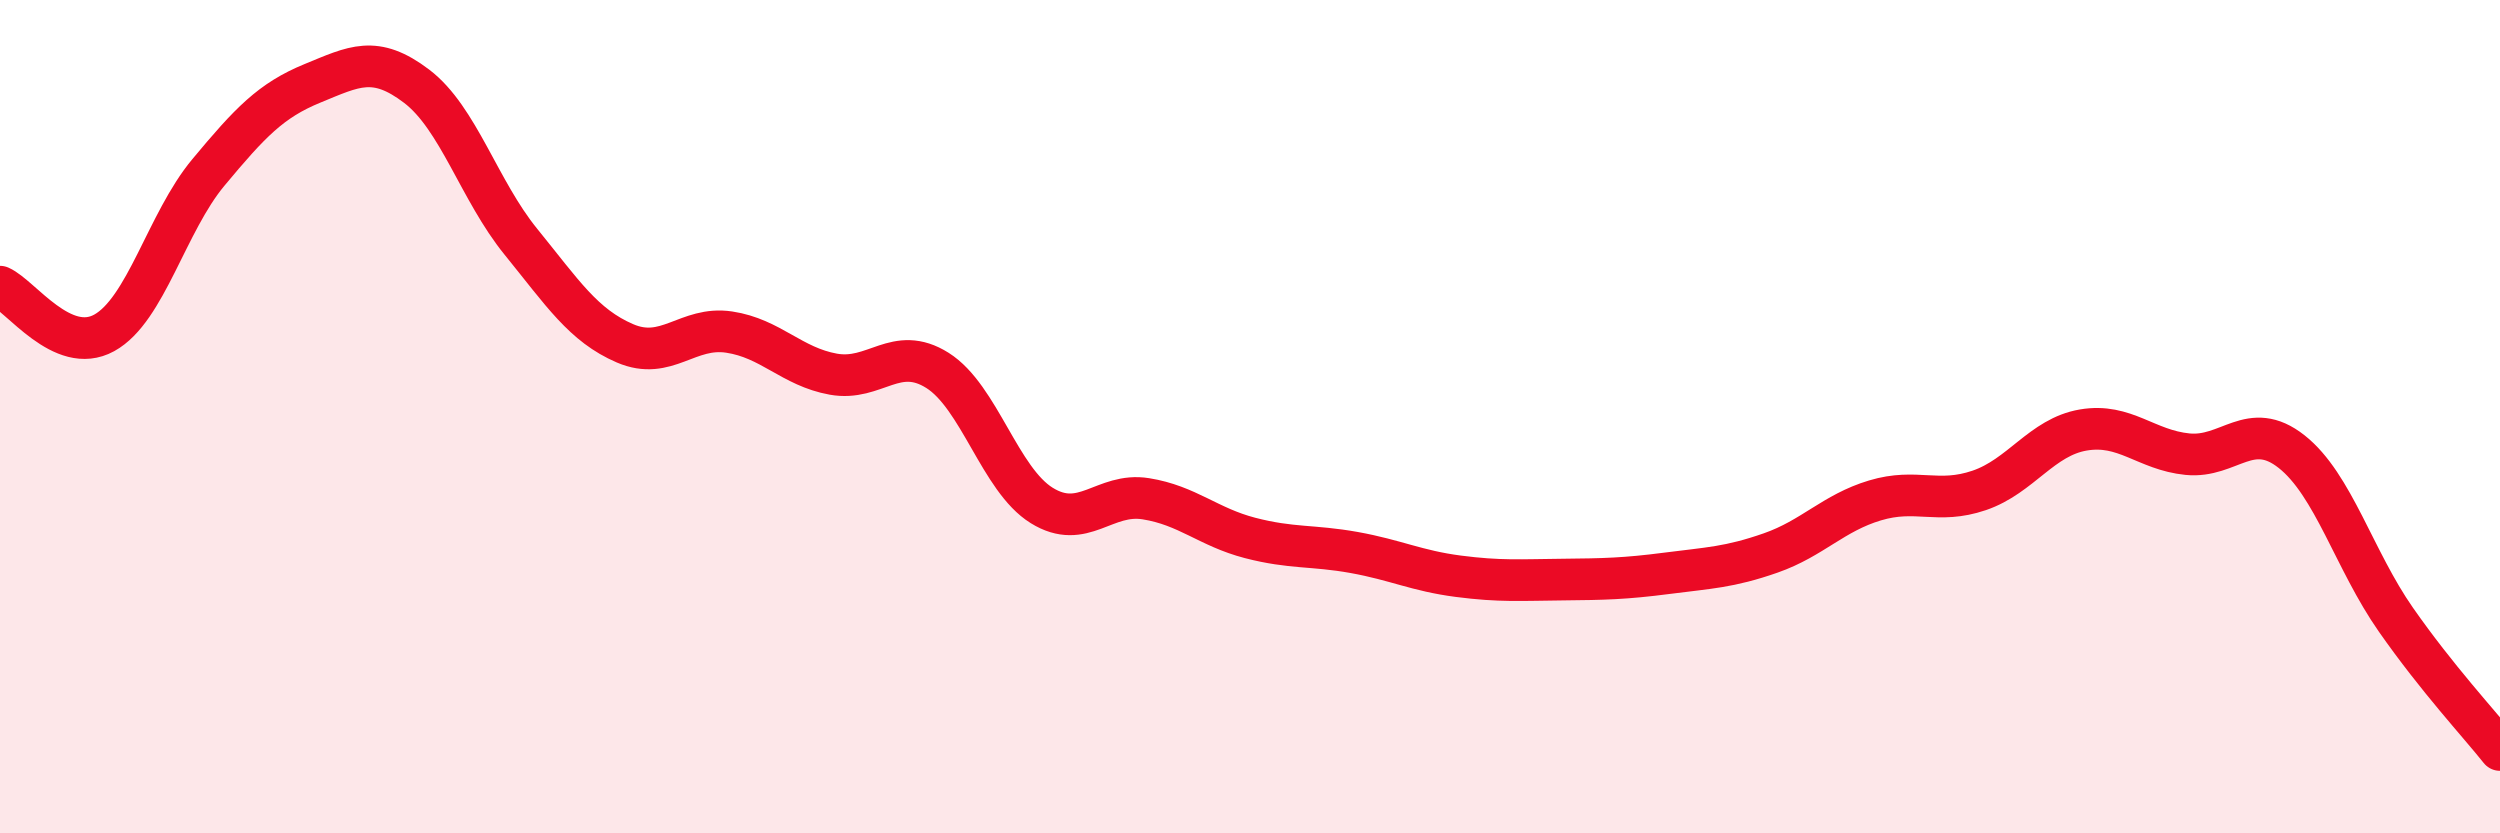
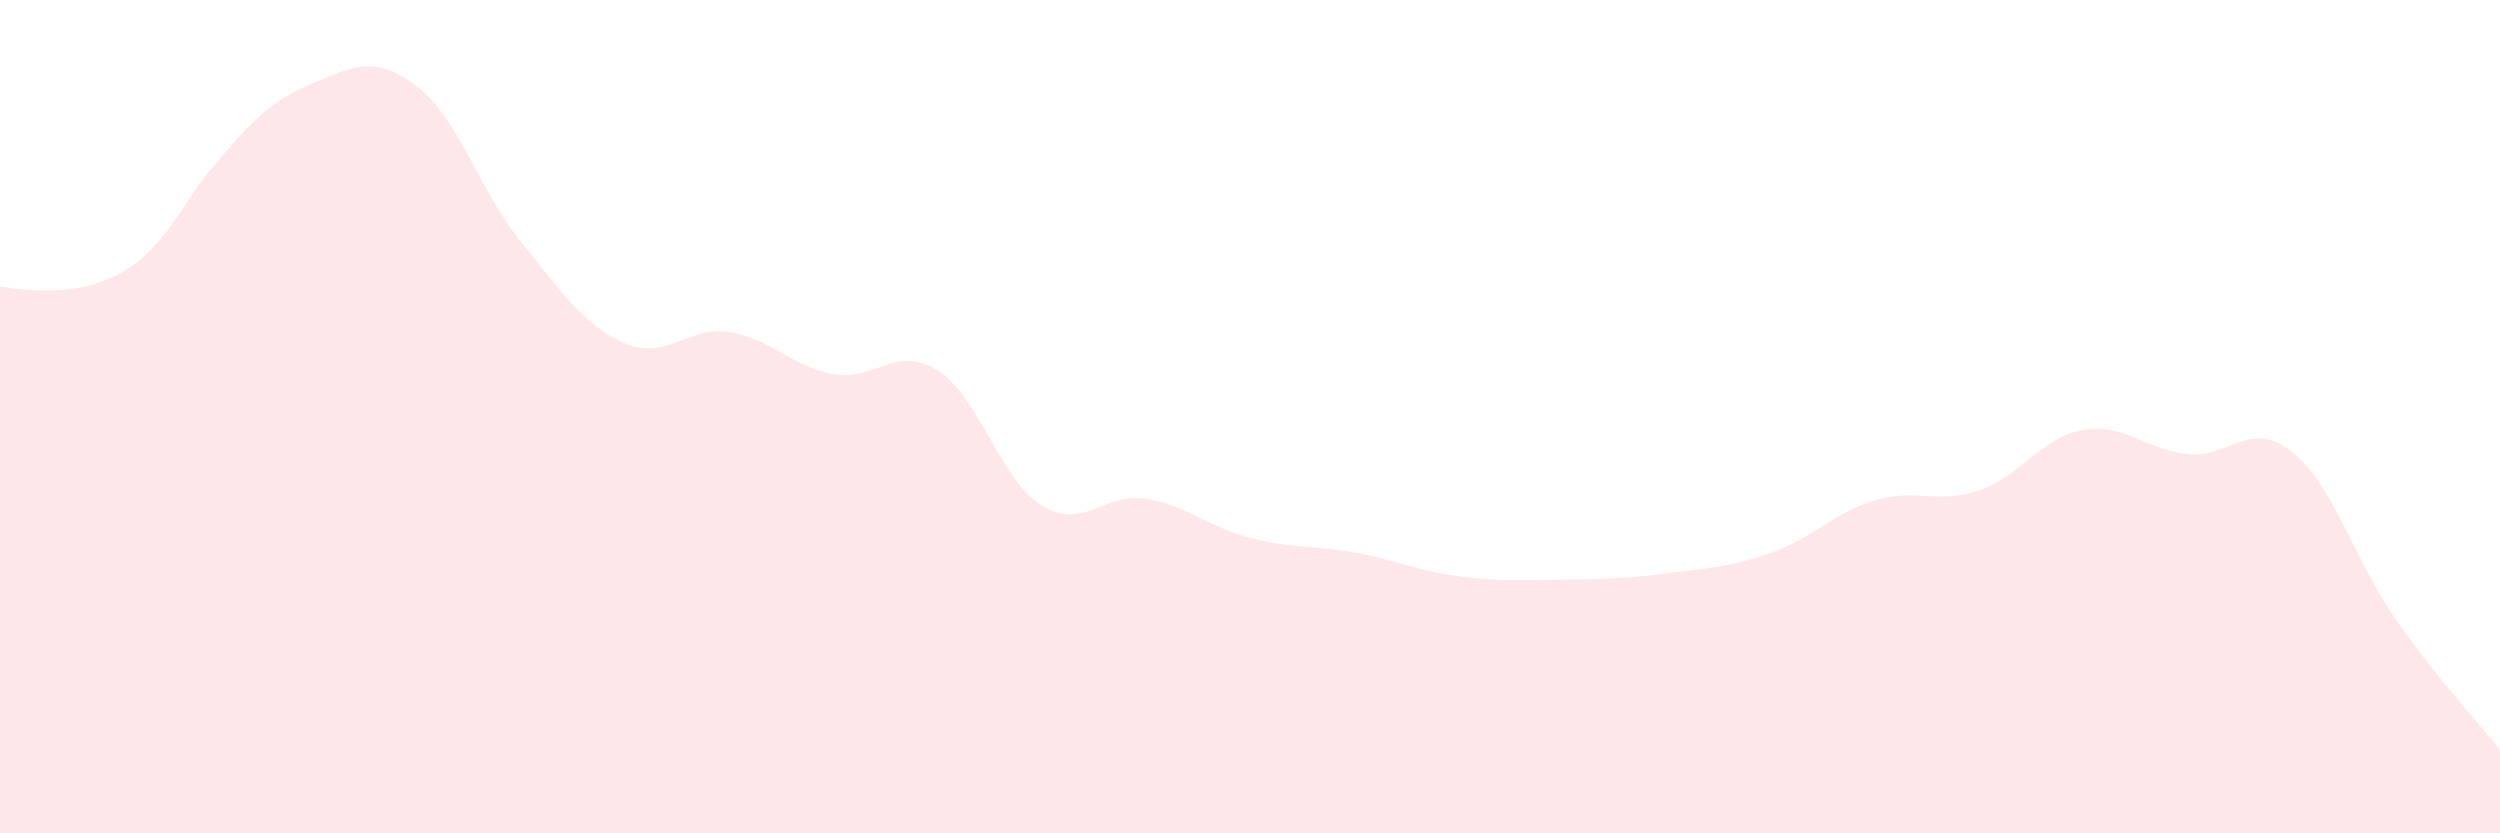
<svg xmlns="http://www.w3.org/2000/svg" width="60" height="20" viewBox="0 0 60 20">
-   <path d="M 0,6.88 C 0.5,7.1 1.5,8.54 2.5,7.99 C 3.5,7.44 4,5.34 5,4.14 C 6,2.94 6.5,2.41 7.5,2 C 8.5,1.59 9,1.31 10,2.07 C 11,2.83 11.5,4.57 12.5,5.8 C 13.5,7.03 14,7.81 15,8.24 C 16,8.67 16.5,7.82 17.5,7.97 C 18.5,8.12 19,8.8 20,8.98 C 21,9.16 21.5,8.26 22.5,8.89 C 23.5,9.52 24,11.51 25,12.13 C 26,12.75 26.5,11.81 27.5,11.97 C 28.5,12.13 29,12.65 30,12.91 C 31,13.17 31.5,13.08 32.5,13.26 C 33.5,13.44 34,13.7 35,13.83 C 36,13.96 36.5,13.92 37.5,13.91 C 38.5,13.9 39,13.89 40,13.76 C 41,13.63 41.5,13.62 42.5,13.27 C 43.5,12.92 44,12.31 45,12.01 C 46,11.71 46.5,12.11 47.5,11.77 C 48.5,11.43 49,10.49 50,10.32 C 51,10.15 51.5,10.8 52.5,10.9 C 53.5,11 54,10.05 55,10.84 C 56,11.63 56.5,13.44 57.5,14.87 C 58.5,16.3 59.5,17.37 60,18L60 20L0 20Z" fill="#EB0A25" opacity="0.1" stroke-linecap="round" stroke-linejoin="round" />
-   <path d="M 0,6.88 C 0.5,7.1 1.5,8.54 2.5,7.99 C 3.5,7.44 4,5.34 5,4.14 C 6,2.94 6.5,2.41 7.5,2 C 8.5,1.59 9,1.31 10,2.07 C 11,2.83 11.5,4.57 12.5,5.8 C 13.5,7.03 14,7.81 15,8.24 C 16,8.67 16.5,7.82 17.5,7.97 C 18.5,8.12 19,8.8 20,8.98 C 21,9.16 21.5,8.26 22.5,8.89 C 23.5,9.52 24,11.51 25,12.13 C 26,12.75 26.5,11.81 27.5,11.97 C 28.5,12.13 29,12.65 30,12.91 C 31,13.17 31.5,13.08 32.5,13.26 C 33.5,13.44 34,13.7 35,13.83 C 36,13.96 36.5,13.92 37.5,13.91 C 38.5,13.9 39,13.89 40,13.76 C 41,13.63 41.5,13.62 42.5,13.27 C 43.5,12.92 44,12.31 45,12.01 C 46,11.71 46.5,12.11 47.5,11.77 C 48.5,11.43 49,10.49 50,10.32 C 51,10.15 51.5,10.8 52.5,10.9 C 53.5,11 54,10.05 55,10.84 C 56,11.63 56.5,13.44 57.5,14.87 C 58.5,16.3 59.5,17.37 60,18" stroke="#EB0A25" stroke-width="1" fill="none" stroke-linecap="round" stroke-linejoin="round" />
+   <path d="M 0,6.88 C 3.5,7.44 4,5.34 5,4.14 C 6,2.94 6.5,2.41 7.5,2 C 8.5,1.59 9,1.31 10,2.07 C 11,2.83 11.5,4.57 12.5,5.8 C 13.5,7.03 14,7.81 15,8.24 C 16,8.67 16.5,7.82 17.5,7.97 C 18.5,8.12 19,8.8 20,8.98 C 21,9.16 21.5,8.26 22.5,8.89 C 23.5,9.52 24,11.51 25,12.13 C 26,12.75 26.5,11.81 27.5,11.97 C 28.5,12.13 29,12.65 30,12.91 C 31,13.17 31.5,13.08 32.5,13.26 C 33.5,13.44 34,13.7 35,13.83 C 36,13.96 36.5,13.92 37.5,13.91 C 38.5,13.9 39,13.89 40,13.76 C 41,13.63 41.5,13.62 42.5,13.27 C 43.5,12.92 44,12.31 45,12.01 C 46,11.71 46.5,12.11 47.5,11.77 C 48.5,11.43 49,10.49 50,10.32 C 51,10.15 51.5,10.8 52.5,10.9 C 53.5,11 54,10.05 55,10.84 C 56,11.63 56.5,13.44 57.5,14.87 C 58.5,16.3 59.5,17.37 60,18L60 20L0 20Z" fill="#EB0A25" opacity="0.1" stroke-linecap="round" stroke-linejoin="round" />
</svg>